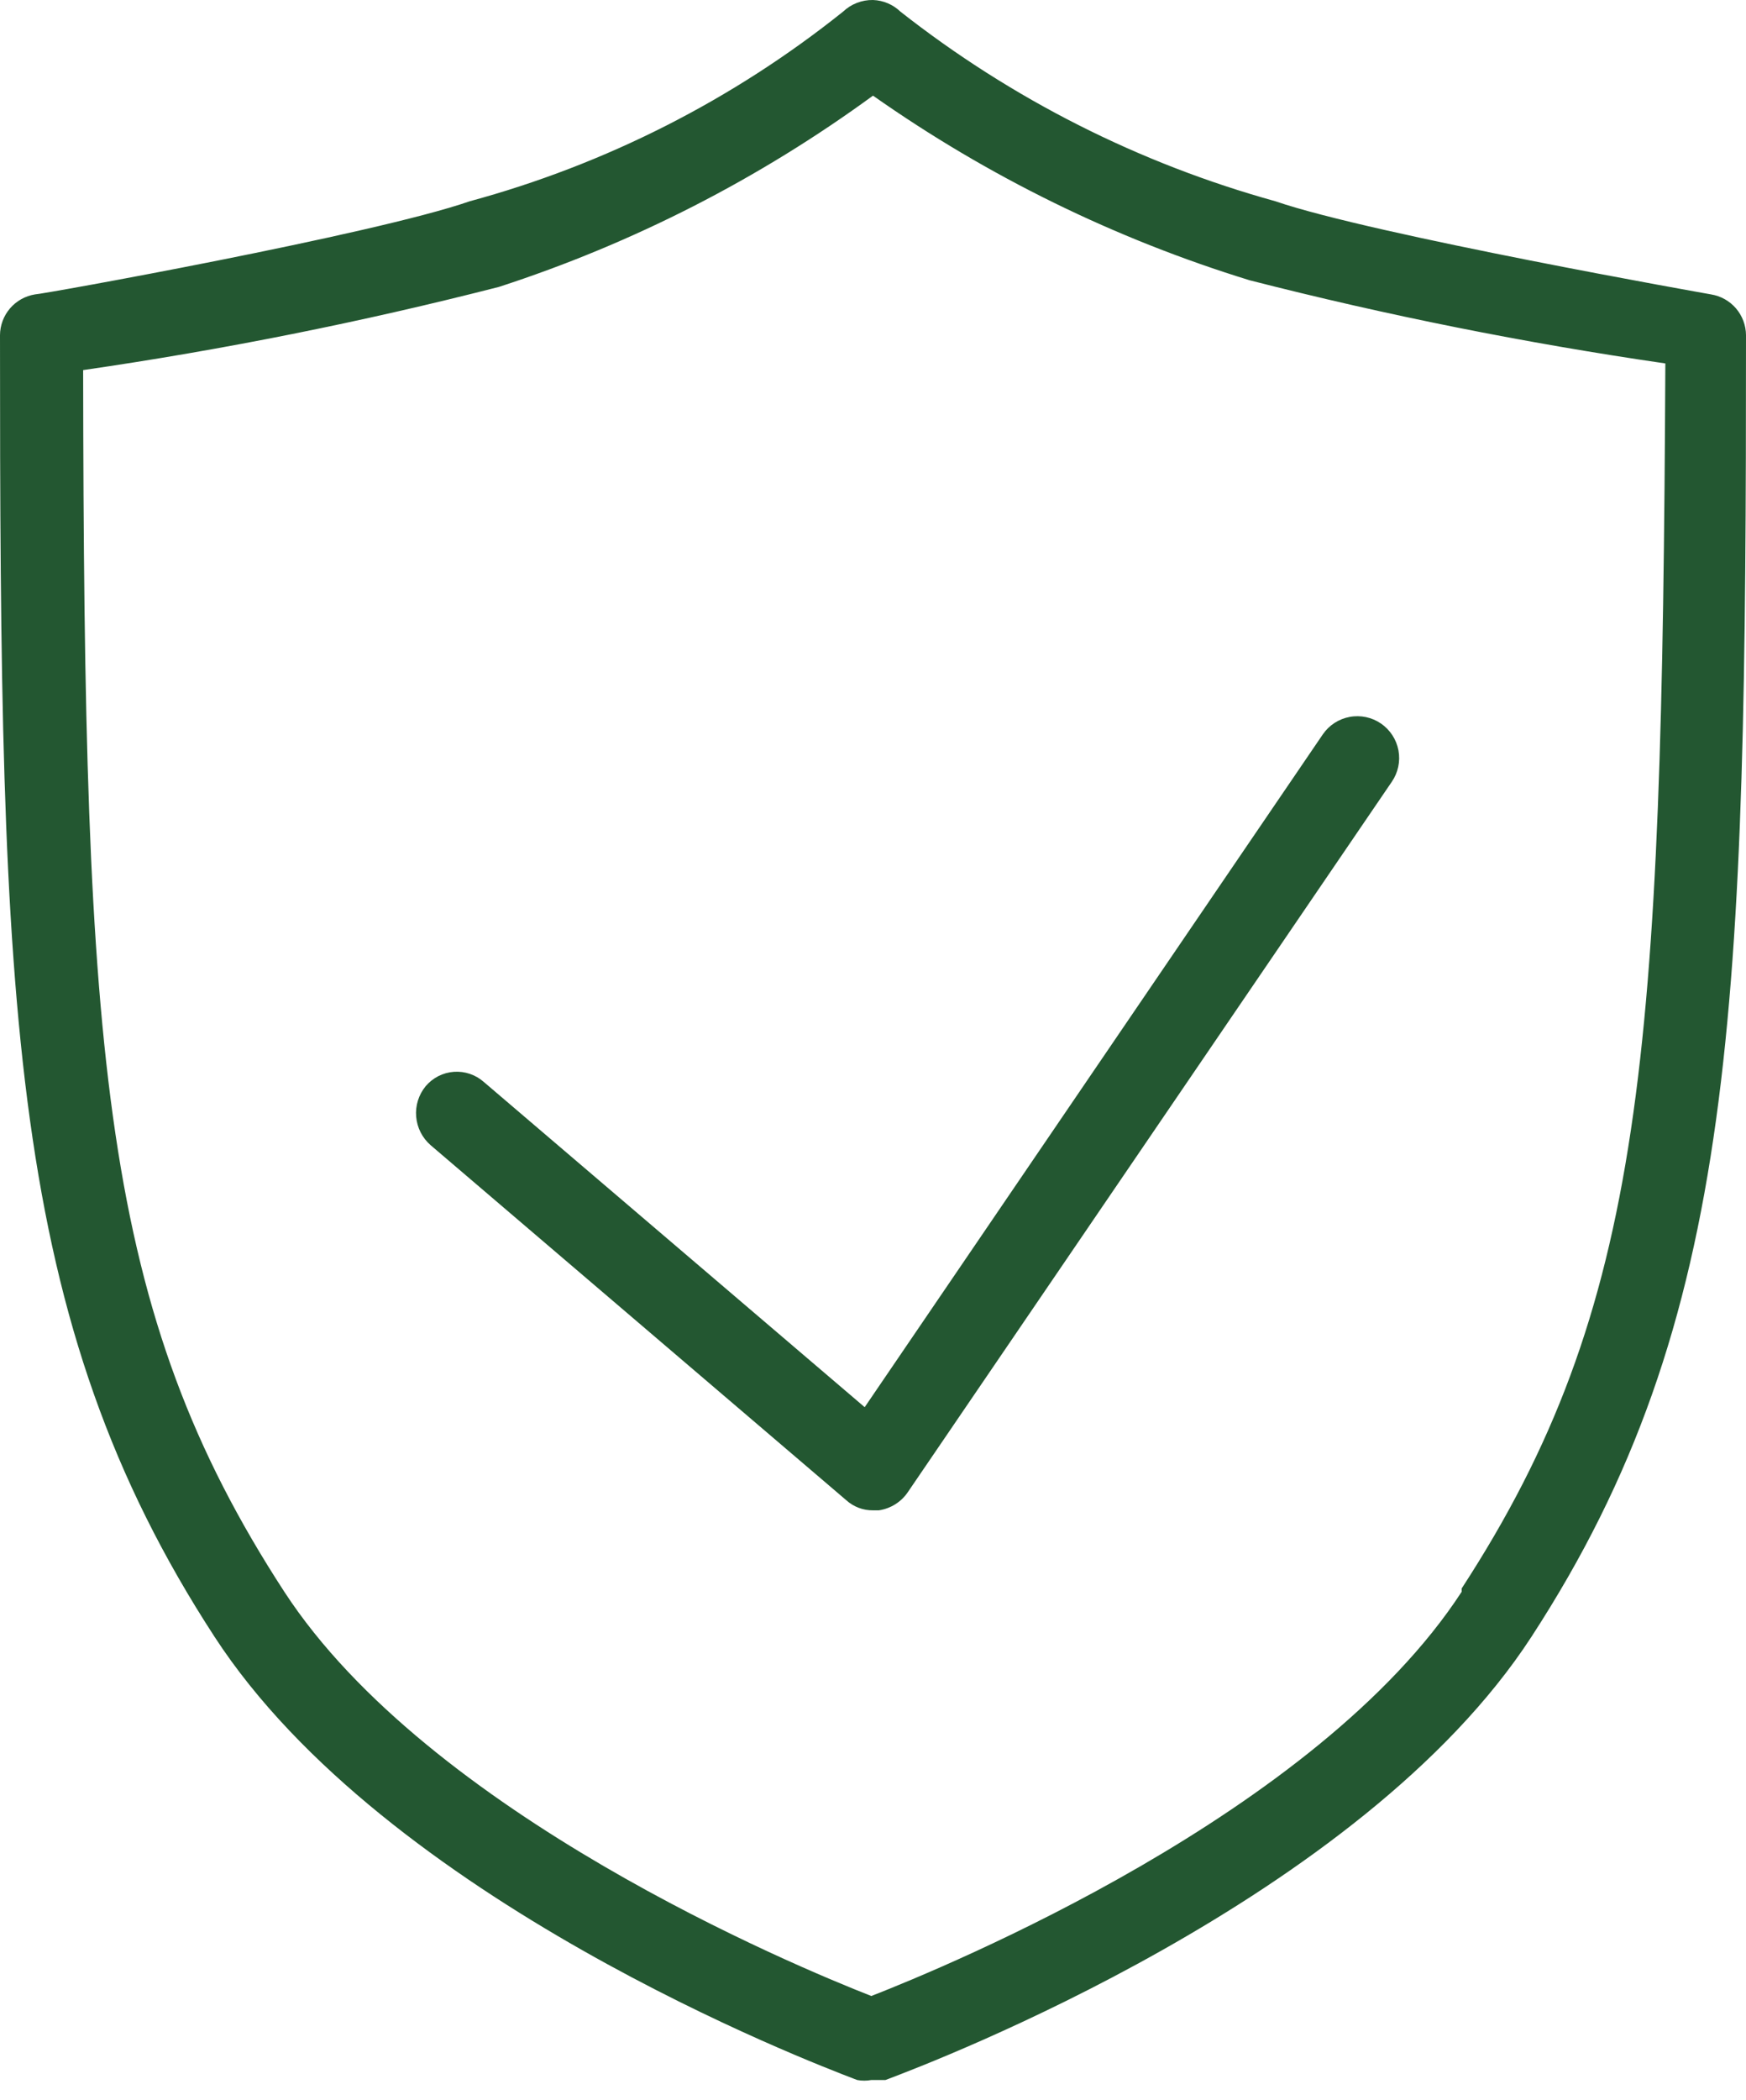
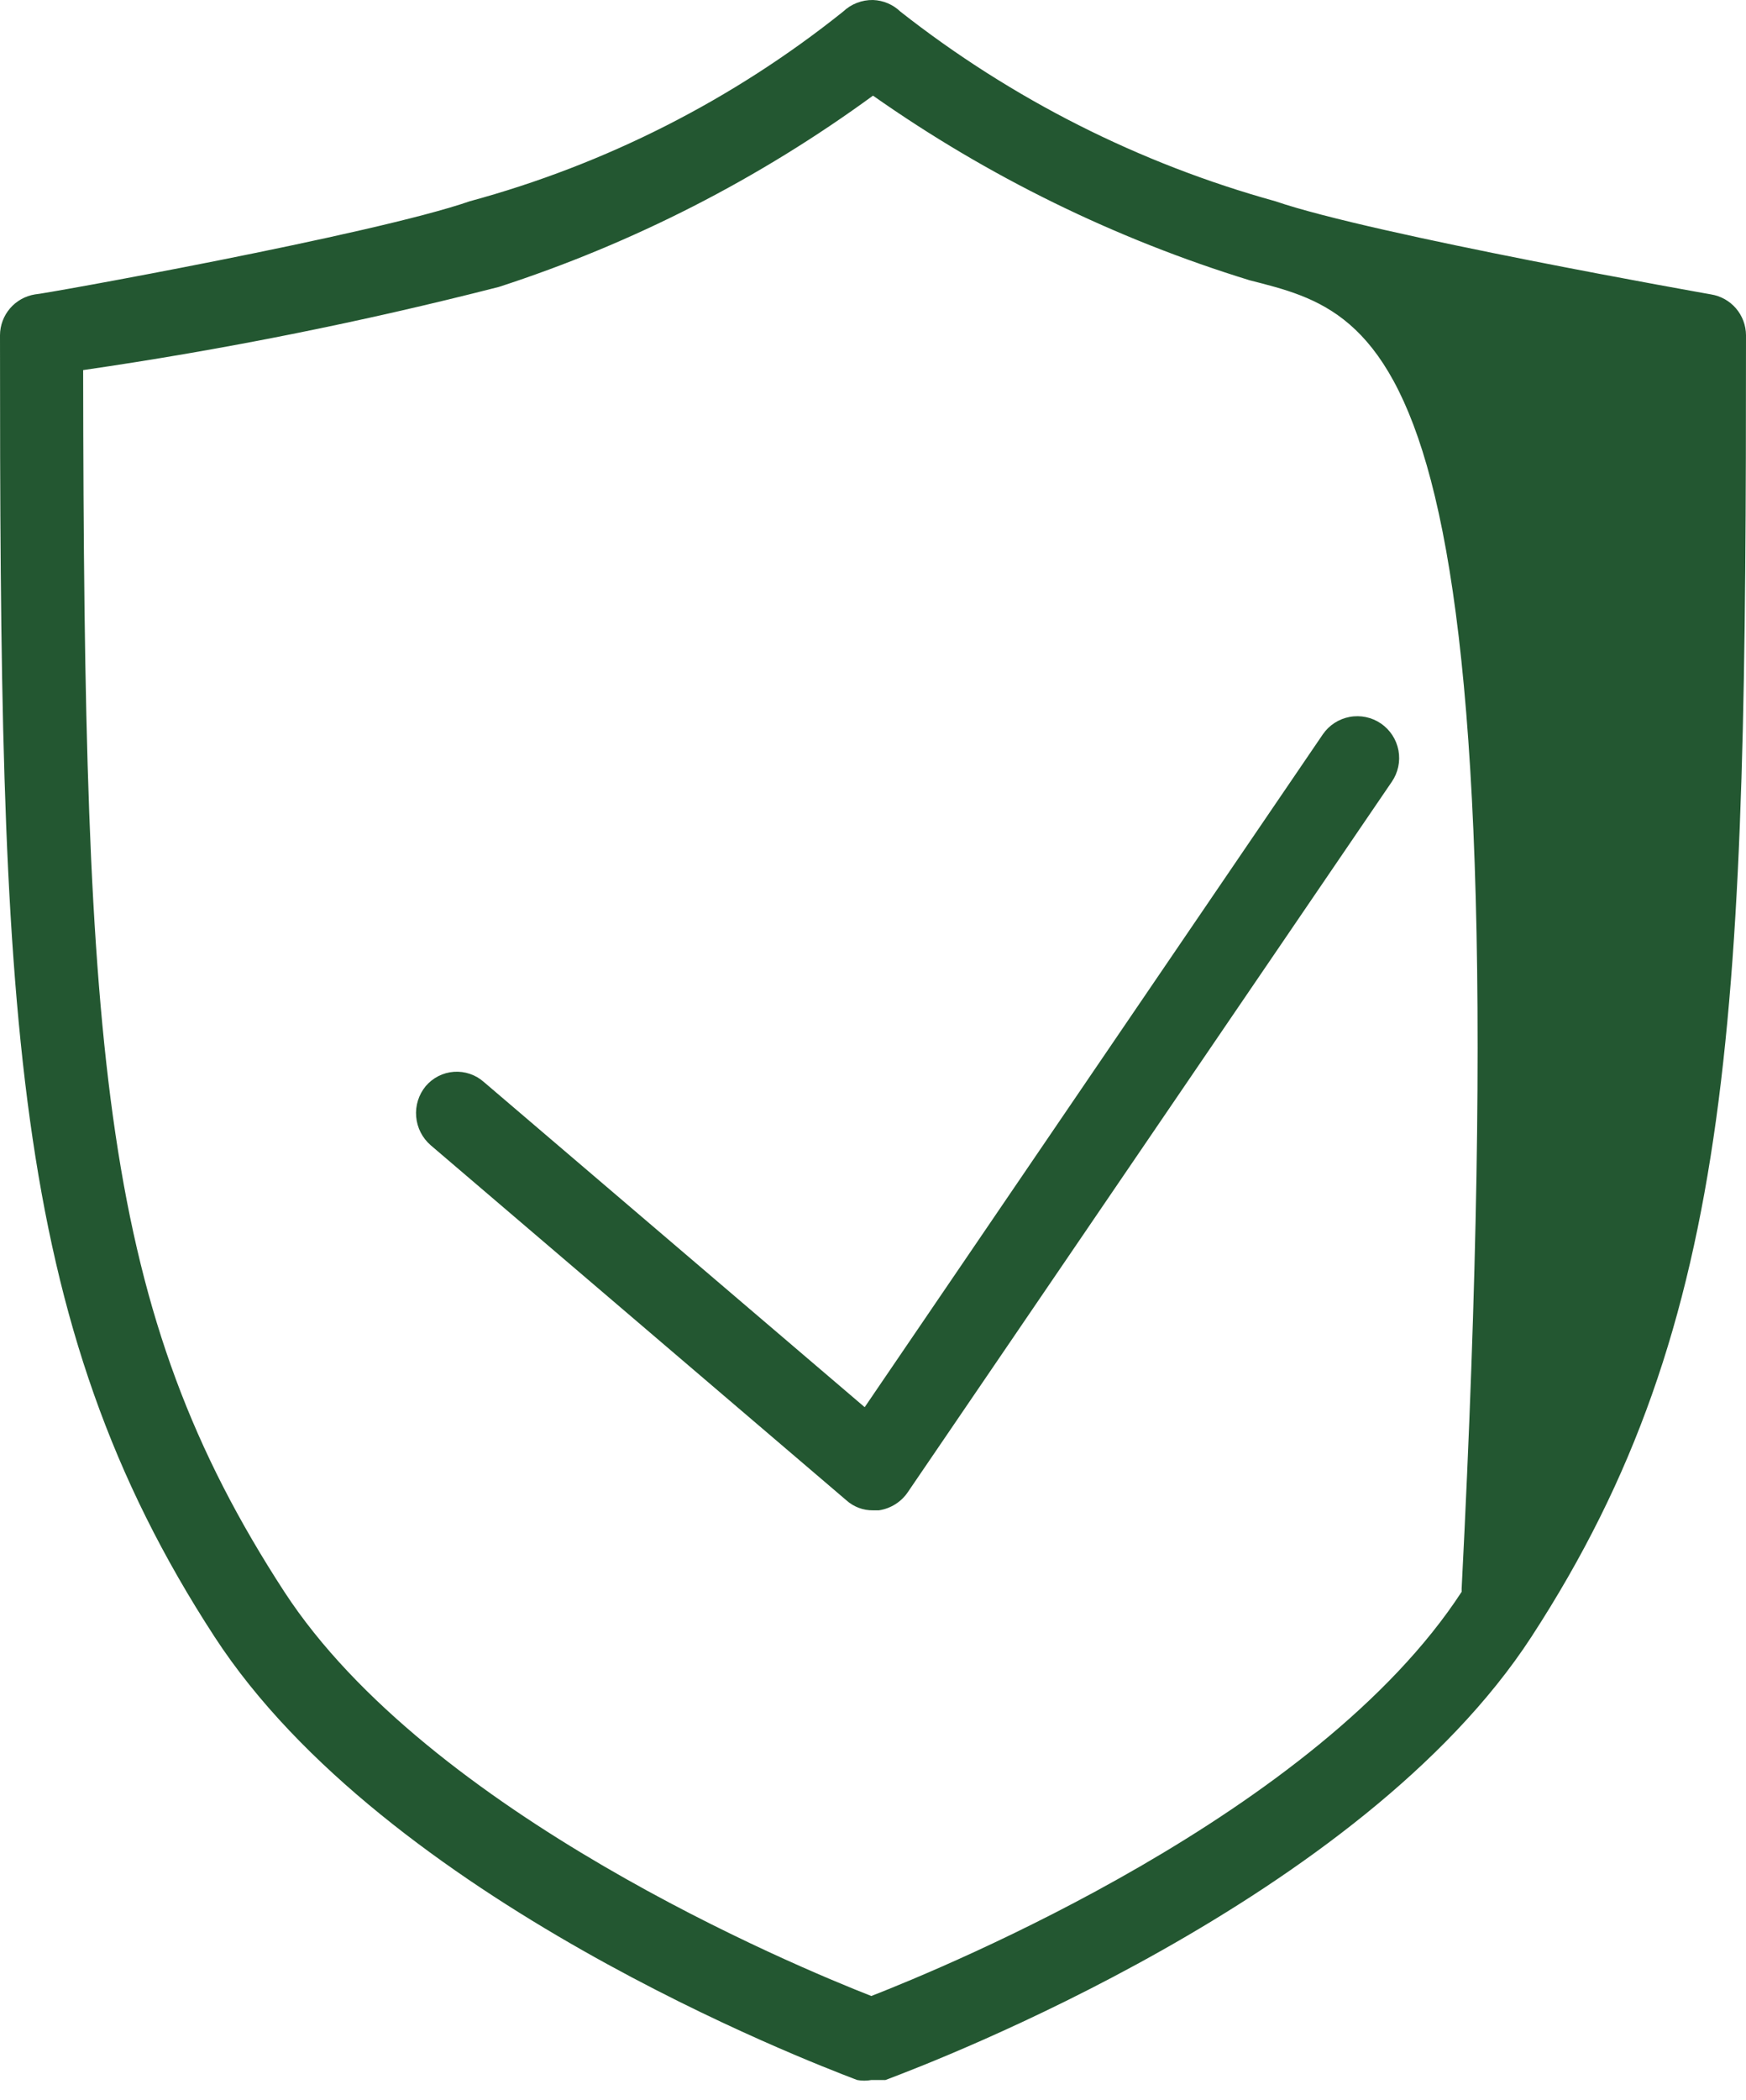
<svg xmlns="http://www.w3.org/2000/svg" width="84" height="101" viewBox="0 0 84 101" fill="none">
-   <path fill-rule="evenodd" clip-rule="evenodd" d="M61.36 9.68C66 11.28 82.32 14.16 82.32 14.16C82.786 14.236 83.211 14.474 83.519 14.833C83.826 15.192 83.997 15.648 84 16.12C84 48.52 83.6 63.48 73.68 78.72C65.467 91.35 44.872 99.177 42.748 99.984C42.678 100.01 42.629 100.029 42.6 100.04H41.92C41.695 100.082 41.465 100.082 41.24 100.04C41.213 100.03 41.169 100.013 41.108 99.99C39.077 99.214 18.553 91.38 10.32 78.72C0.4 63.48 0 48.52 0 16.12C0.003 15.648 0.174 15.192 0.481 14.833C0.789 14.474 1.214 14.236 1.68 14.16C2 14.16 18 11.28 22.6 9.68C29.148 7.903 35.261 4.799 40.56 0.56C40.948 0.192 41.465 -0.009 42 0C42.494 0.017 42.964 0.217 43.32 0.56C48.67 4.764 54.802 7.864 61.36 9.68ZM41.92 96C45.6 94.56 63.36 87.24 70.32 76.56V76.4C79.12 62.88 79.96 50.8 80.12 17.48C73.387 16.502 66.711 15.167 60.12 13.48C53.651 11.491 47.536 8.494 42 4.6C36.525 8.601 30.45 11.707 24 13.8C17.409 15.488 10.733 16.823 4 17.8C4.04 50.96 4.88 63.04 13.68 76.56C20.64 87.24 38.24 94.56 41.92 96ZM22.608 51.65C22.856 51.734 23.084 51.867 23.28 52.041L41.6 67.68L63.64 35.321C63.942 34.88 64.407 34.578 64.932 34.481C65.457 34.383 66 34.498 66.44 34.8C66.88 35.103 67.182 35.568 67.28 36.093C67.377 36.618 67.262 37.16 66.96 37.6L43.68 71.76C43.521 71.997 43.314 72.197 43.073 72.349C42.832 72.5 42.562 72.6 42.28 72.641H42C41.528 72.647 41.071 72.475 40.72 72.16L20.72 55.081C20.317 54.732 20.067 54.24 20.022 53.709C19.977 53.179 20.141 52.652 20.48 52.24C20.649 52.041 20.856 51.877 21.089 51.758C21.322 51.639 21.577 51.569 21.838 51.55C22.099 51.532 22.361 51.565 22.608 51.65Z" fill="#235731" />
+   <path fill-rule="evenodd" clip-rule="evenodd" d="M61.36 9.68C66 11.28 82.32 14.16 82.32 14.16C82.786 14.236 83.211 14.474 83.519 14.833C83.826 15.192 83.997 15.648 84 16.12C84 48.52 83.6 63.48 73.68 78.72C65.467 91.35 44.872 99.177 42.748 99.984C42.678 100.01 42.629 100.029 42.6 100.04H41.92C41.695 100.082 41.465 100.082 41.24 100.04C41.213 100.03 41.169 100.013 41.108 99.99C39.077 99.214 18.553 91.38 10.32 78.72C0.4 63.48 0 48.52 0 16.12C0.003 15.648 0.174 15.192 0.481 14.833C0.789 14.474 1.214 14.236 1.68 14.16C2 14.16 18 11.28 22.6 9.68C29.148 7.903 35.261 4.799 40.56 0.56C40.948 0.192 41.465 -0.009 42 0C42.494 0.017 42.964 0.217 43.32 0.56C48.67 4.764 54.802 7.864 61.36 9.68ZM41.92 96C45.6 94.56 63.36 87.24 70.32 76.56V76.4C73.387 16.502 66.711 15.167 60.12 13.48C53.651 11.491 47.536 8.494 42 4.6C36.525 8.601 30.45 11.707 24 13.8C17.409 15.488 10.733 16.823 4 17.8C4.04 50.96 4.88 63.04 13.68 76.56C20.64 87.24 38.24 94.56 41.92 96ZM22.608 51.65C22.856 51.734 23.084 51.867 23.28 52.041L41.6 67.68L63.64 35.321C63.942 34.88 64.407 34.578 64.932 34.481C65.457 34.383 66 34.498 66.44 34.8C66.88 35.103 67.182 35.568 67.28 36.093C67.377 36.618 67.262 37.16 66.96 37.6L43.68 71.76C43.521 71.997 43.314 72.197 43.073 72.349C42.832 72.5 42.562 72.6 42.28 72.641H42C41.528 72.647 41.071 72.475 40.72 72.16L20.72 55.081C20.317 54.732 20.067 54.24 20.022 53.709C19.977 53.179 20.141 52.652 20.48 52.24C20.649 52.041 20.856 51.877 21.089 51.758C21.322 51.639 21.577 51.569 21.838 51.55C22.099 51.532 22.361 51.565 22.608 51.65Z" fill="#235731" />
</svg>